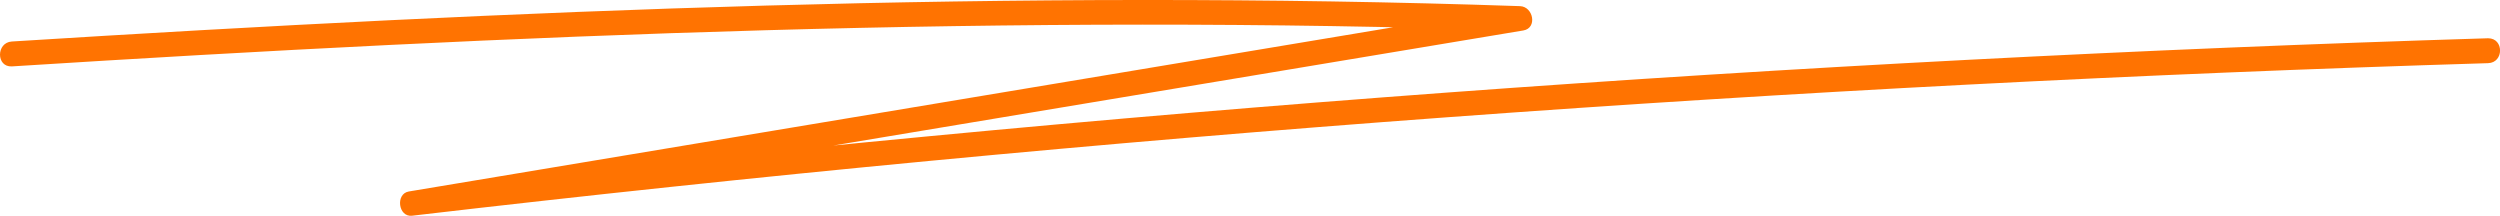
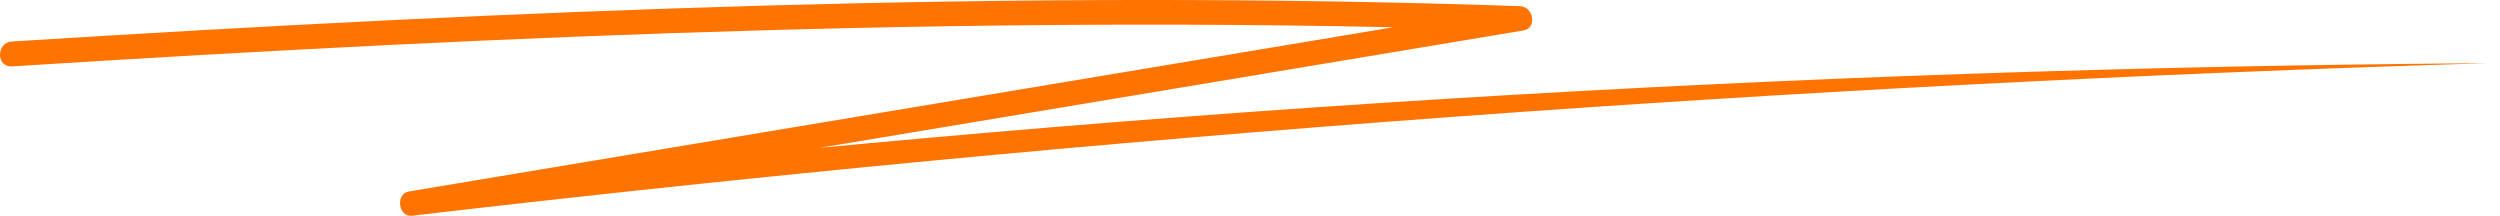
<svg xmlns="http://www.w3.org/2000/svg" viewBox="0 0 301.21 26">
  <defs>
    <style>.cls-1{fill:#ff7301;}</style>
  </defs>
  <g id="Слой_2" data-name="Слой 2">
    <g id="Слой_1-2" data-name="Слой 1">
-       <path class="cls-1" d="M1.43,8c60.5-3.83,121.1-6.36,181.71-4.29L182.75.8,49.26,23.07c-1.64.27-1.28,3.12.39,2.92Q174.26,11.44,299.78,7.61c1.91-.06,1.92-3,0-3Q174.38,8.47,49.65,23l.4,2.93L183.54,3.67c1.71-.29,1.21-2.87-.4-2.93C122.53-1.33,61.93,1.21,1.43,5c-1.9.12-1.91,3.1,0,3Z" />
+       <path class="cls-1" d="M1.43,8c60.5-3.83,121.1-6.36,181.71-4.29L182.75.8,49.26,23.07c-1.64.27-1.28,3.12.39,2.92Q174.26,11.44,299.78,7.61Q174.38,8.47,49.65,23l.4,2.93L183.54,3.67c1.71-.29,1.21-2.87-.4-2.93C122.53-1.33,61.93,1.21,1.43,5c-1.9.12-1.91,3.1,0,3Z" />
    </g>
  </g>
</svg>